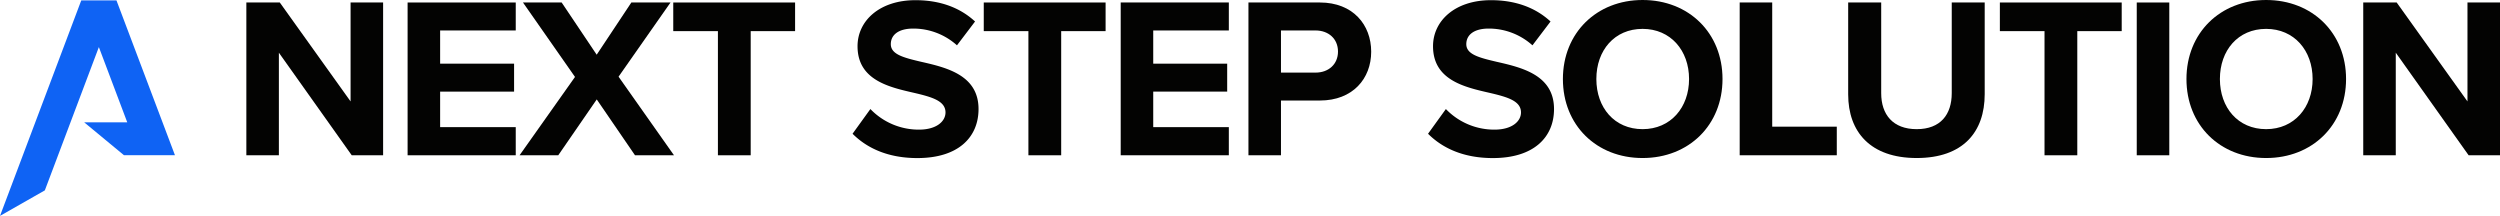
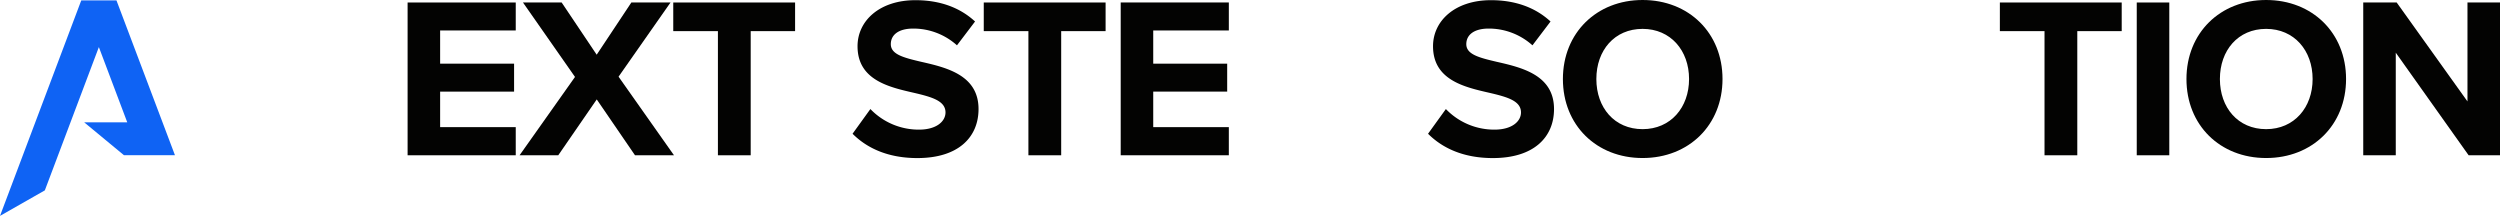
<svg xmlns="http://www.w3.org/2000/svg" id="Livello_1" data-name="Livello 1" width="801.975" height="69.256" viewBox="0 0 801.975 69.256">
  <g id="Raggruppa_72" data-name="Raggruppa 72">
    <g id="Raggruppa_71" data-name="Raggruppa 71" transform="translate(79.027)">
-       <path id="Tracciato_41890" data-name="Tracciato 41890" d="M74.247,49.421,50.875,16.512V49.421H40.44V.41H51.168L73.876,32.146V.41H84.311V49.421Z" transform="translate(-40.44 0.391)" fill="#030302" />
      <path id="Tracciato_41891" data-name="Tracciato 41891" d="M66.91,49.421V.41H101.6V9.38H77.345V20.03h23.724V29H77.345V40.392H101.6v9.028Z" transform="translate(-15.183 0.391)" fill="#030302" />
      <path id="Tracciato_41892" data-name="Tracciato 41892" d="M122.322,49.421,110.049,31.5,97.7,49.421H85.29L103.073,24.29,86.384.41H98.793L110.03,17.157,121.149.41h12.565l-16.669,23.8,17.783,25.209H122.341Z" transform="translate(2.355 0.391)" fill="#030302" />
      <path id="Tracciato_41893" data-name="Tracciato 41893" d="M124.844,49.421V9.595H110.52V.41H149.6V9.595H135.358V49.421Z" transform="translate(26.429 0.391)" fill="#030302" />
      <path id="Tracciato_41894" data-name="Tracciato 41894" d="M145.676,34.951a21.5,21.5,0,0,0,15.575,6.605c5.726,0,8.52-2.716,8.52-5.511,0-3.674-4.26-4.925-9.927-6.253-8.012-1.837-18.291-4.045-18.291-14.989,0-8.149,7.055-14.774,18.584-14.774,7.8,0,14.246,2.345,19.112,6.84l-5.8,7.641a20.925,20.925,0,0,0-14.031-5.374c-4.768,0-7.191,2.052-7.191,5,0,3.3,4.123,4.338,9.771,5.667,8.09,1.837,18.369,4.26,18.369,15.145,0,8.97-6.39,15.731-19.62,15.731-9.4,0-16.161-3.166-20.792-7.8Z" transform="translate(54.51 0.029)" fill="#030302" />
      <path id="Tracciato_41895" data-name="Tracciato 41895" d="M175.814,49.421V9.595H161.49V.41h39.084V9.595H186.328V49.421Z" transform="translate(75.063 0.391)" fill="#030302" />
      <path id="Tracciato_41896" data-name="Tracciato 41896" d="M183.97,49.421V.41h34.687V9.38H194.405V20.03h23.724V29H194.405V40.392h24.251v9.028Z" transform="translate(96.513 0.391)" fill="#030302" />
-       <path id="Tracciato_41897" data-name="Tracciato 41897" d="M204.94,49.421V.41h22.922c10.65,0,16.454,7.191,16.454,15.79s-5.882,15.653-16.454,15.653H215.375V49.421ZM226.475,9.38h-11.1V22.9h11.1c4.123,0,7.191-2.638,7.191-6.761S230.579,9.38,226.475,9.38Z" transform="translate(116.522 0.391)" fill="#030302" />
      <path id="Tracciato_41898" data-name="Tracciato 41898" d="M240.146,34.951a21.5,21.5,0,0,0,15.575,6.605c5.726,0,8.52-2.716,8.52-5.511,0-3.674-4.26-4.925-9.927-6.253-8.012-1.837-18.291-4.045-18.291-14.989,0-8.149,7.055-14.774,18.584-14.774,7.8,0,14.246,2.345,19.112,6.84l-5.8,7.641a20.925,20.925,0,0,0-14.031-5.374c-4.768,0-7.191,2.052-7.191,5,0,3.3,4.123,4.338,9.771,5.667,8.09,1.837,18.369,4.26,18.369,15.145,0,8.97-6.39,15.731-19.62,15.731-9.4,0-16.161-3.166-20.792-7.8Z" transform="translate(144.651 0.029)" fill="#030302" />
      <path id="Tracciato_41899" data-name="Tracciato 41899" d="M282.121,0c14.832,0,25.639,10.572,25.639,25.346s-10.807,25.346-25.639,25.346S256.56,40.119,256.56,25.346,267.367,0,282.121,0Zm0,9.263c-9.028,0-14.832,6.9-14.832,16.083s5.8,16.083,14.832,16.083,14.91-6.976,14.91-16.083S291.149,9.263,282.121,9.263Z" transform="translate(165.777)" fill="#030302" />
-       <path id="Tracciato_41900" data-name="Tracciato 41900" d="M285.58,49.421V.41h10.435V40.236H316.73v9.185Z" transform="translate(193.467 0.391)" fill="#030302" />
-       <path id="Tracciato_41901" data-name="Tracciato 41901" d="M303.41.41h10.572v29.1c0,6.84,3.752,11.53,11.393,11.53s11.237-4.71,11.237-11.53V.41h10.572V29.8c0,12.194-6.977,20.5-21.828,20.5S303.39,41.917,303.39,29.879V.41Z" transform="translate(210.461 0.391)" fill="#030302" />
      <path id="Tracciato_41902" data-name="Tracciato 41902" d="M342.614,49.421V9.595H328.29V.41h39.084V9.595H353.128V49.421Z" transform="translate(234.22 0.391)" fill="#030302" />
      <path id="Tracciato_41903" data-name="Tracciato 41903" d="M350.76,49.421V.41H361.2V49.421Z" transform="translate(255.66 0.391)" fill="#030302" />
      <path id="Tracciato_41904" data-name="Tracciato 41904" d="M384.481,0c14.832,0,25.639,10.572,25.639,25.346s-10.807,25.346-25.639,25.346-25.56-10.572-25.56-25.346S369.727,0,384.481,0Zm0,9.263c-9.028,0-14.832,6.9-14.832,16.083s5.8,16.083,14.832,16.083,14.911-6.976,14.911-16.083S393.509,9.263,384.481,9.263Z" transform="translate(263.446)" fill="#030302" />
      <path id="Tracciato_41905" data-name="Tracciato 41905" d="M421.747,49.421,398.375,16.512V49.421H387.94V.41h10.728l22.708,31.736V.41h10.435V49.421Z" transform="translate(291.137 0.391)" fill="#030302" />
    </g>
    <path id="Tracciato_41906" data-name="Tracciato 41906" d="M56.124,49.726,37.364.07h-11.3L0,69.189,14.383,61,31.716,15.039l9.106,24.134H27.007L39.768,49.726H56.124Z" transform="translate(0 0.067)" fill="#0f63f4" />
  </g>
</svg>